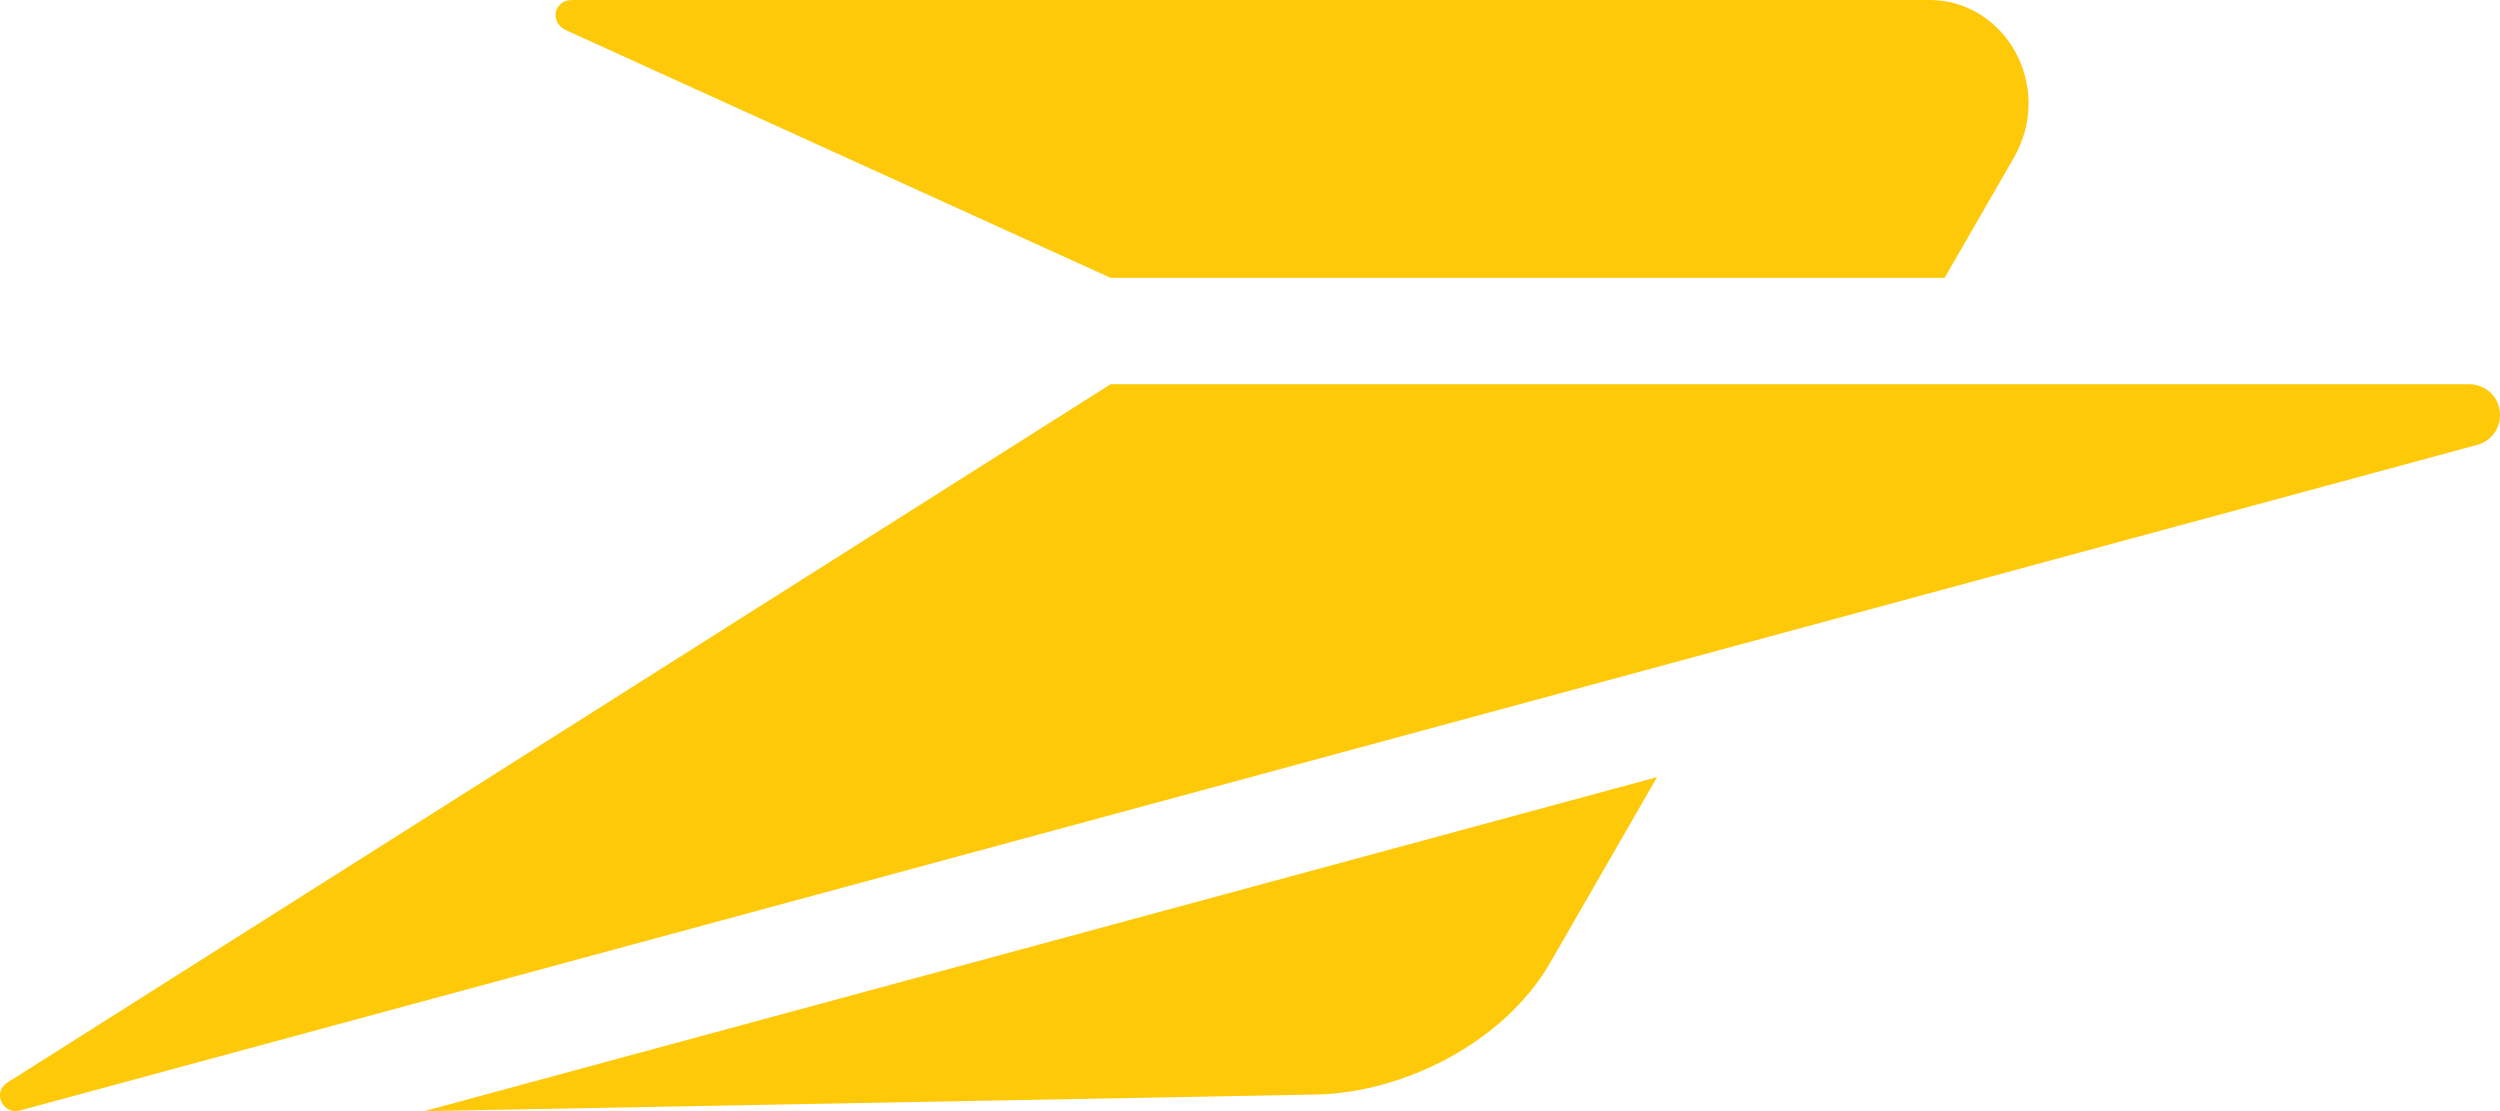
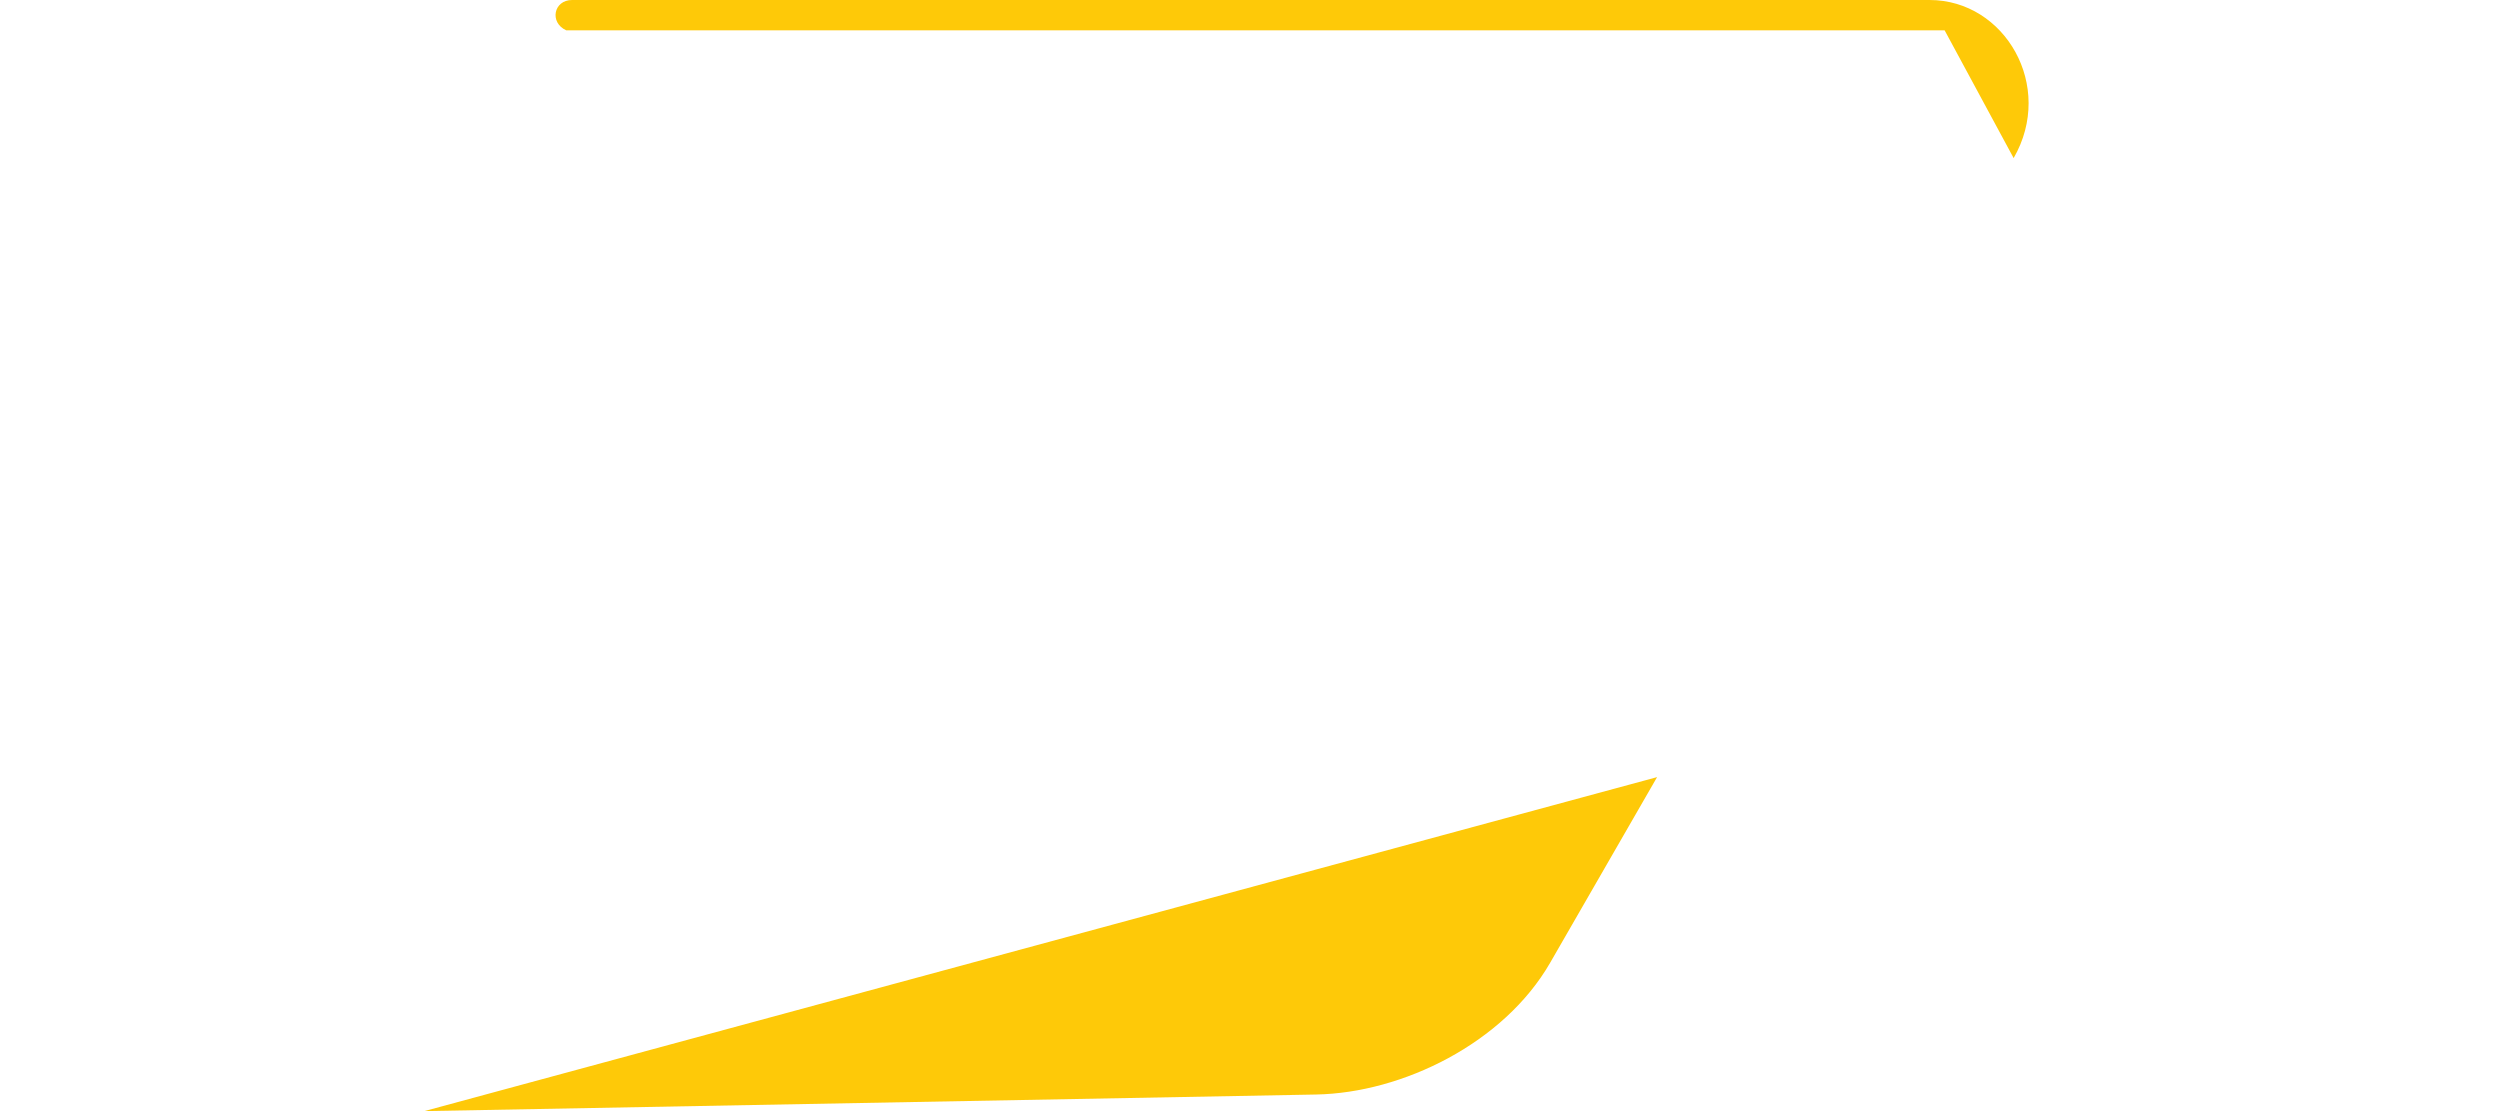
<svg xmlns="http://www.w3.org/2000/svg" width="72" height="32" viewBox="0 0 72 32" fill="none">
-   <path d="M16.307 0.873L31.988 8.003H56.005L57.993 4.553C59.186 2.484 57.745 0 55.57 0H16.476C15.944 0 15.816 0.65 16.307 0.873H16.307Z" fill="#fec908" />
-   <path d="M31.988 11.064H71.109C71.562 11.064 72 11.419 72 11.947C72 12.415 71.68 12.72 71.357 12.809L0.57 31.983C0.109 32.109 -0.215 31.514 0.172 31.204L31.988 11.064H31.988Z" fill="#fec908" />
+   <path d="M16.307 0.873H56.005L57.993 4.553C59.186 2.484 57.745 0 55.57 0H16.476C15.944 0 15.816 0.65 16.307 0.873H16.307Z" fill="#fec908" />
  <path d="M12.221 32L37.903 31.522C40.395 31.476 43.312 30.04 44.644 27.728L47.724 22.381L12.221 32Z" fill="#fec908" />
</svg>